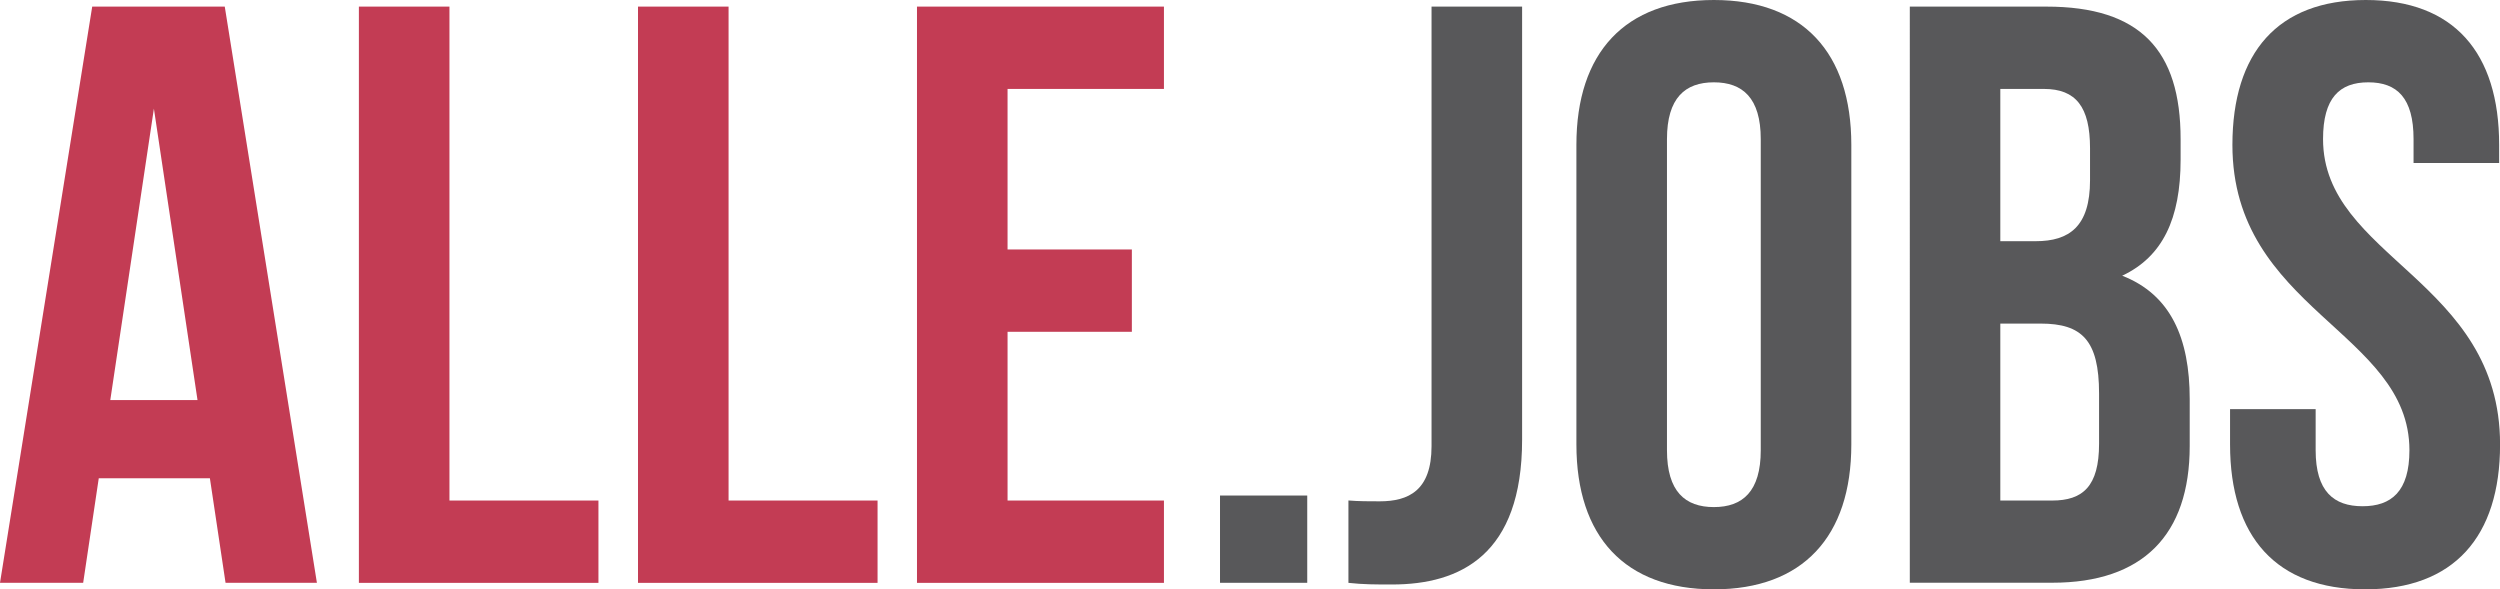
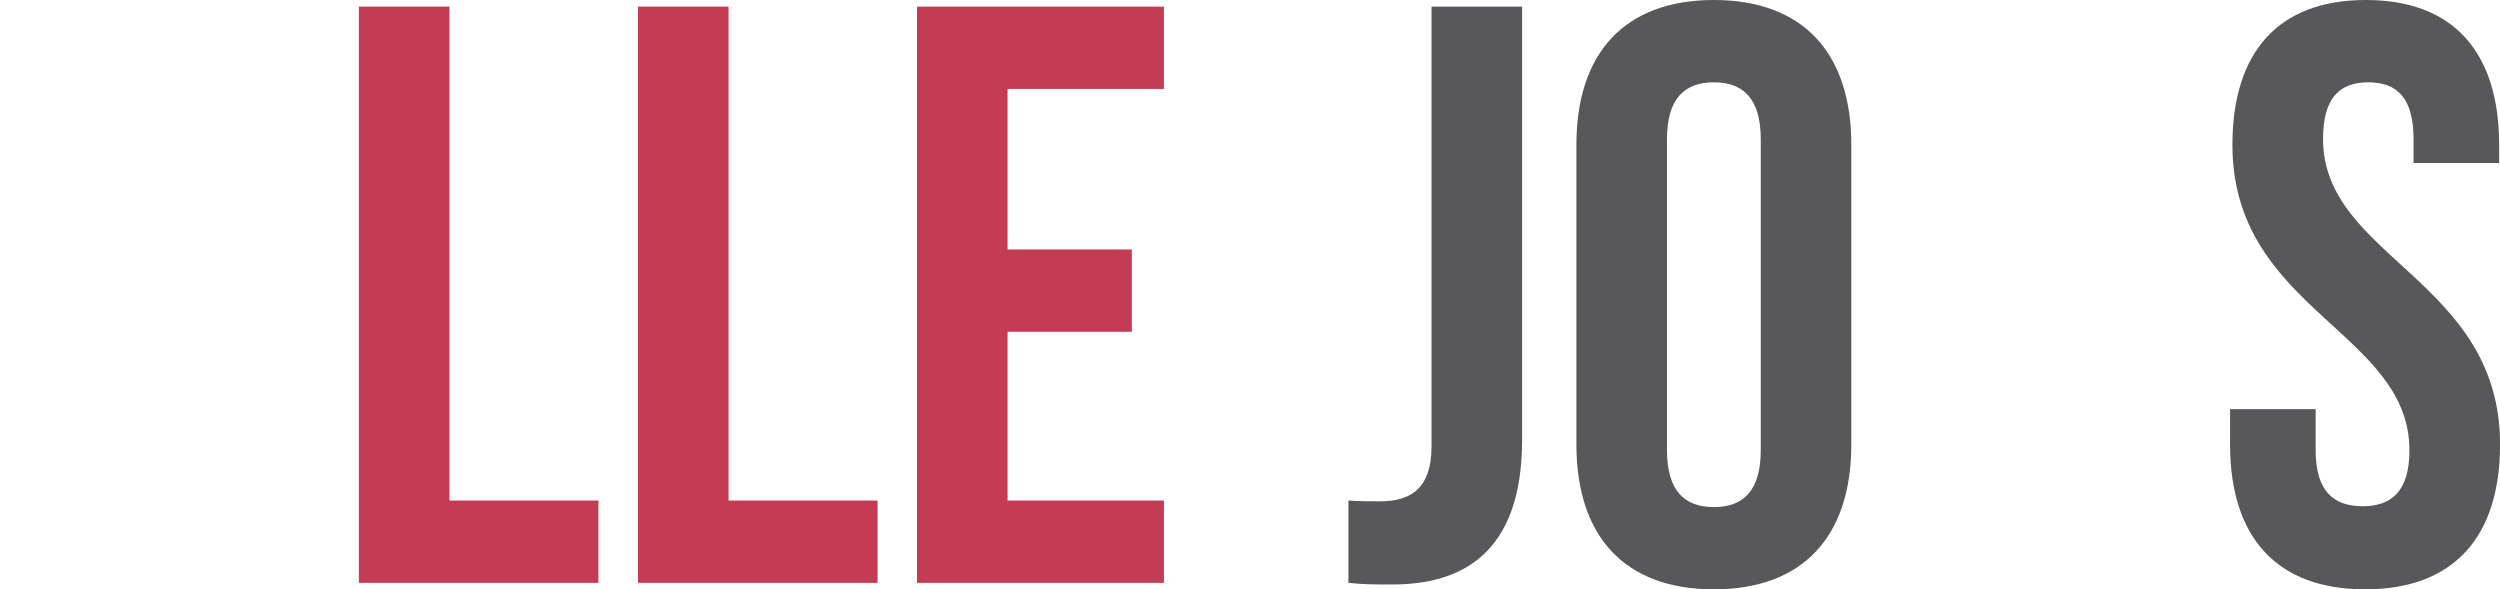
<svg xmlns="http://www.w3.org/2000/svg" version="1.1" id="Ebene_1" x="0px" y="0px" viewBox="0 0 381.74 90" style="enable-background:new 0 0 381.74 90;" xml:space="preserve">
  <style type="text/css">
	.st0{fill:#C33C54;}
	.st1{fill:#58585A;}
</style>
  <g>
-     <path class="st0" d="M48.39,88.99H34.44l-2.39-15.96H15.08L12.7,88.99H0L14.08,1.01h20.24L48.39,88.99z M16.84,61.09h13.32   l-6.66-44.5L16.84,61.09z" />
    <path class="st0" d="M54.8,1.01h13.83v75.42h22.75v12.57H54.8V1.01z" />
    <path class="st0" d="M97.42,1.01h13.83v75.42h22.75v12.57H97.42V1.01z" />
    <path class="st0" d="M153.85,38.09h18.98v12.57h-18.98v25.77h23.88v12.57h-37.71V1.01h37.71v12.57h-23.88V38.09z" />
-     <path class="st1" d="M199.61,75.67v13.32h-13.32V75.67H199.61z" />
+     <path class="st1" d="M199.61,75.67v13.32h-13.32H199.61z" />
    <path class="st1" d="M205.89,76.42c1.51,0.13,3.27,0.13,4.78,0.13c4.4,0,7.92-1.63,7.92-8.42V1.01h13.83v66.12   c0,17.6-9.43,22.12-19.86,22.12c-2.51,0-4.4,0-6.66-0.25V76.42z" />
    <path class="st1" d="M240.71,22.12C240.71,8.04,248.13,0,261.7,0c13.58,0,20.99,8.04,20.99,22.12v45.75   c0,14.08-7.42,22.12-20.99,22.12c-13.58,0-20.99-8.04-20.99-22.12V22.12z M254.54,68.76c0,6.29,2.77,8.67,7.16,8.67   s7.16-2.39,7.16-8.67V21.24c0-6.28-2.77-8.67-7.16-8.67s-7.16,2.39-7.16,8.67V68.76z" />
-     <path class="st1" d="M332.97,21.24v3.14c0,9.05-2.77,14.83-8.92,17.72c7.42,2.89,10.31,9.55,10.31,18.85v7.16   c0,13.58-7.16,20.87-20.99,20.87h-21.75V1.01h20.87C326.81,1.01,332.97,7.67,332.97,21.24z M305.44,13.58v23.25h5.4   c5.15,0,8.3-2.26,8.3-9.3v-4.9c0-6.29-2.14-9.05-7.04-9.05H305.44z M305.44,49.4v27.03h7.92c4.65,0,7.16-2.14,7.16-8.67v-7.67   c0-8.17-2.64-10.68-8.92-10.68H305.44z" />
    <path class="st1" d="M361.25,0c13.45,0,20.36,8.04,20.36,22.12v2.77h-13.07v-3.65c0-6.28-2.51-8.67-6.91-8.67   c-4.4,0-6.91,2.39-6.91,8.67c0,18.1,27.03,21.49,27.03,46.63c0,14.08-7.04,22.12-20.61,22.12c-13.58,0-20.62-8.04-20.62-22.12v-5.4   h13.07v6.28c0,6.29,2.77,8.55,7.16,8.55c4.4,0,7.16-2.26,7.16-8.55c0-18.1-27.03-21.49-27.03-46.63C340.89,8.04,347.8,0,361.25,0z" />
  </g>
</svg>